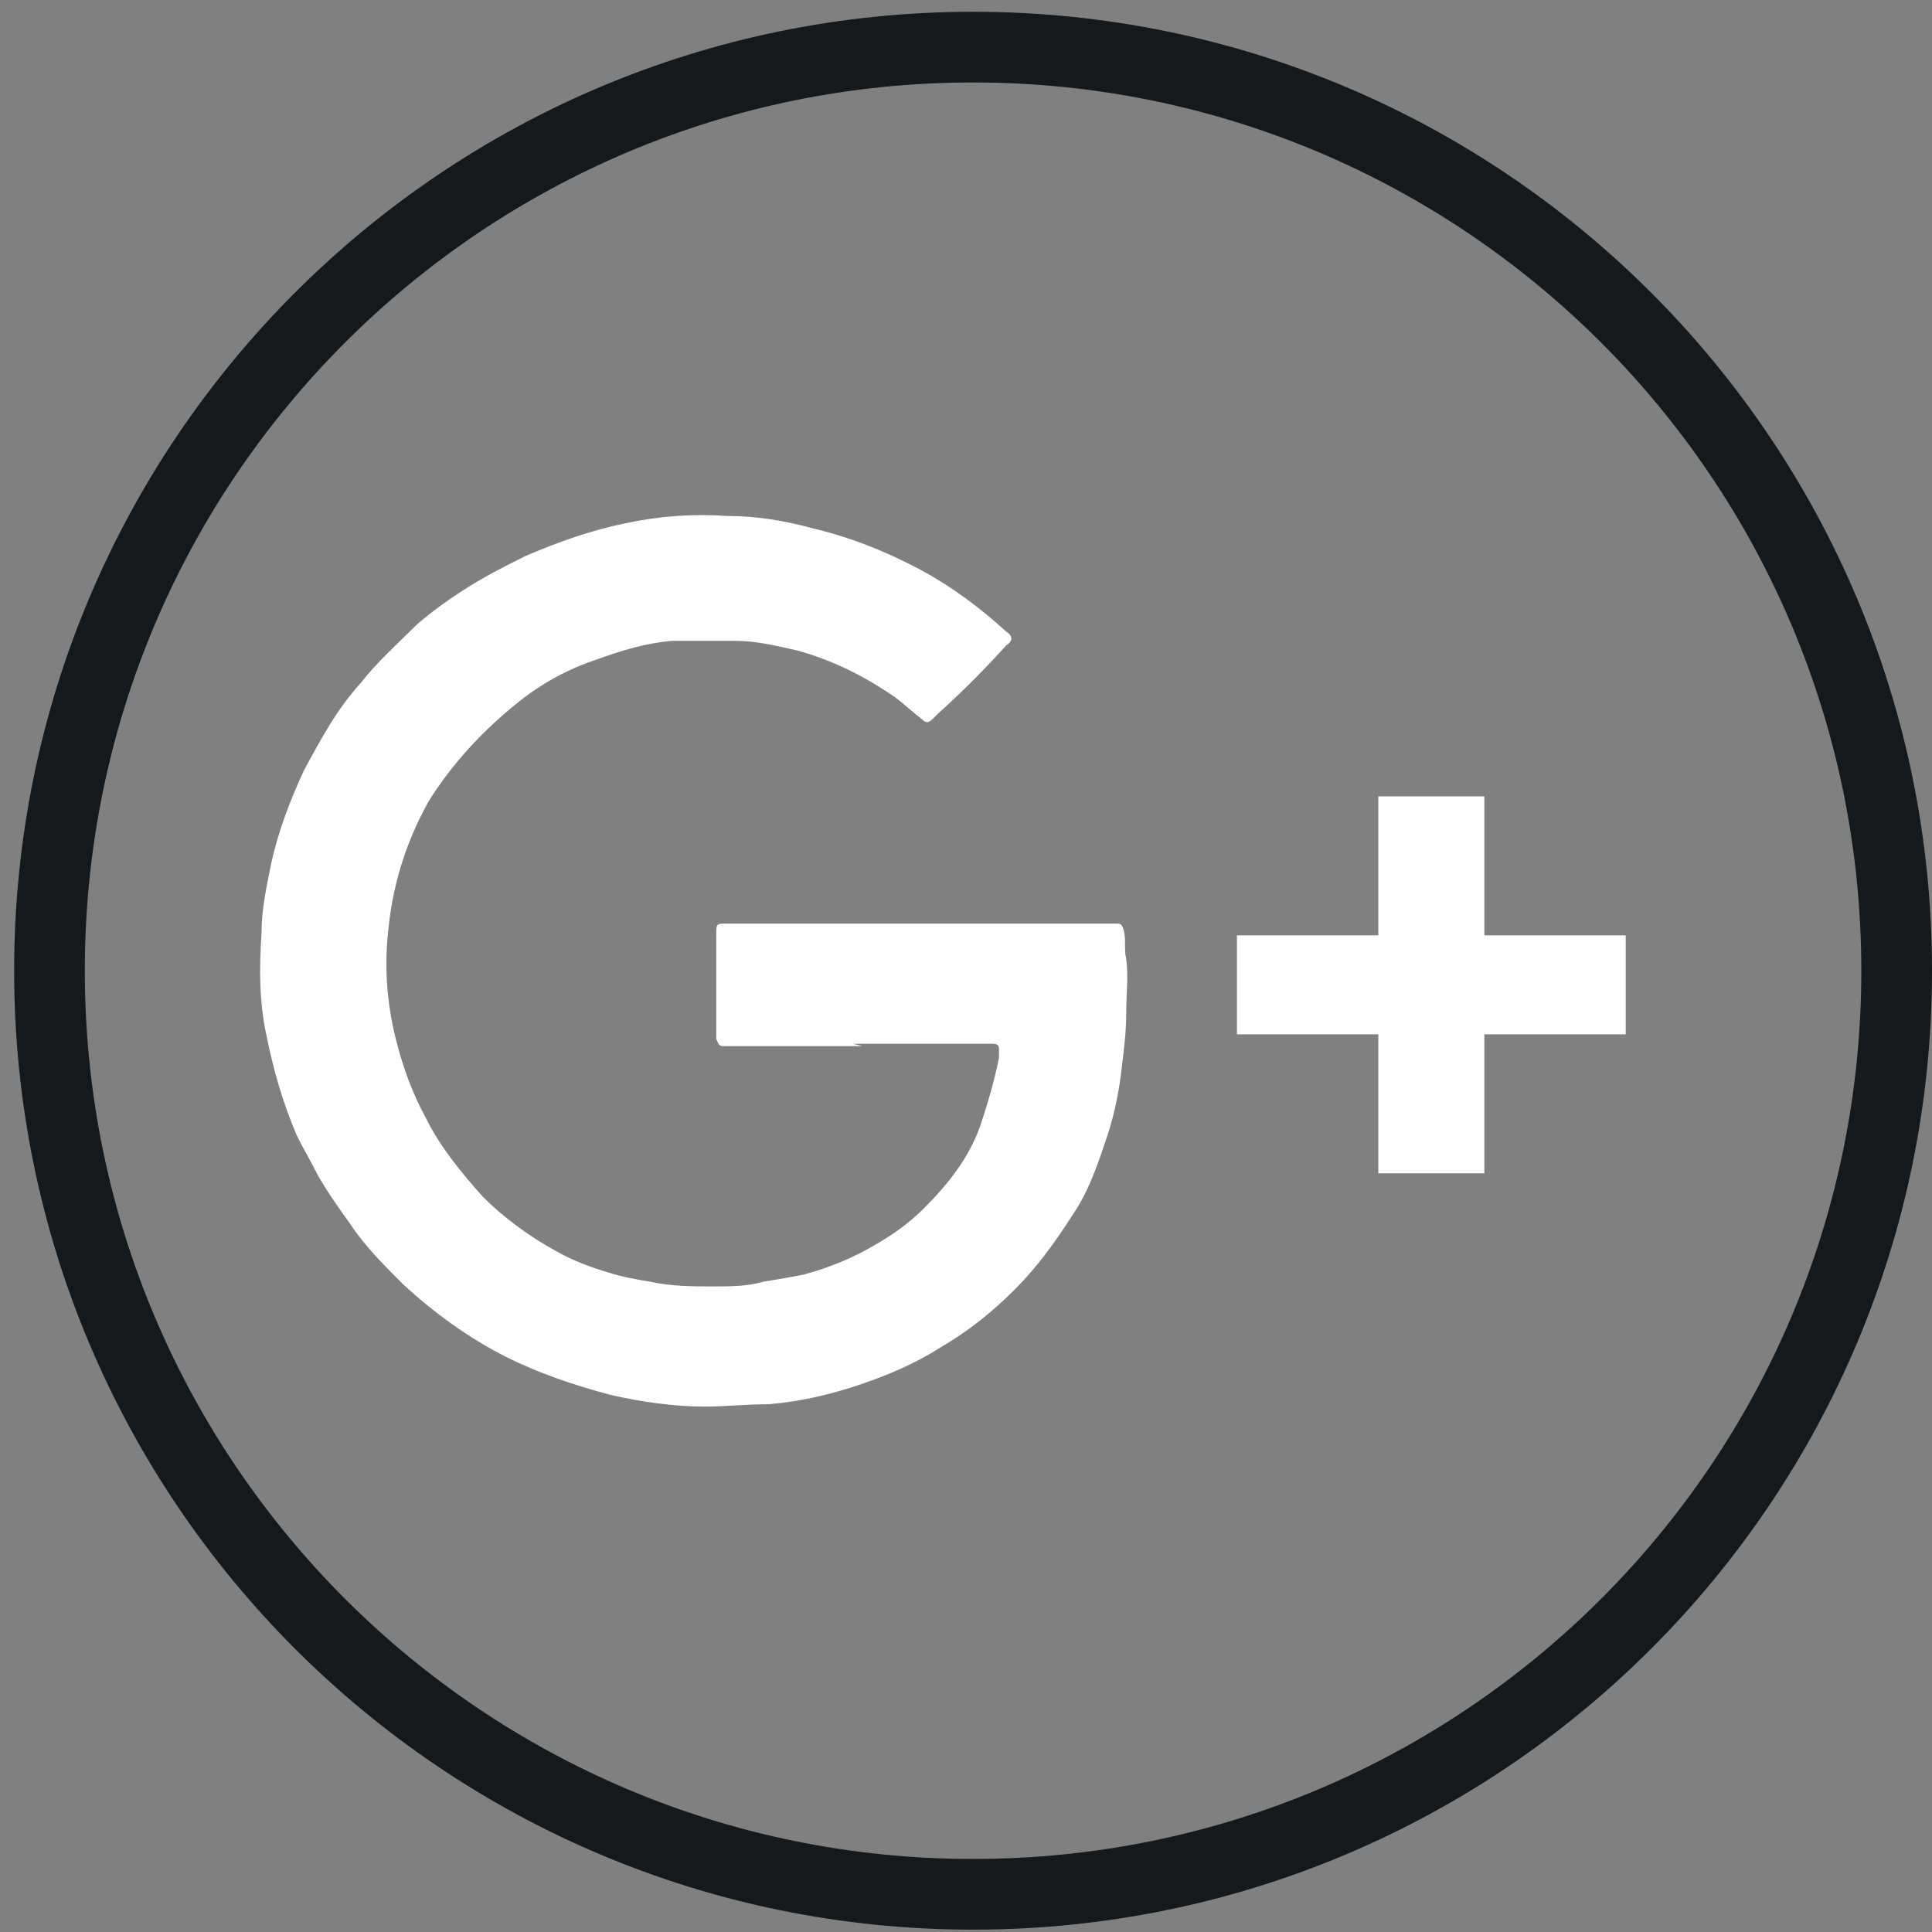
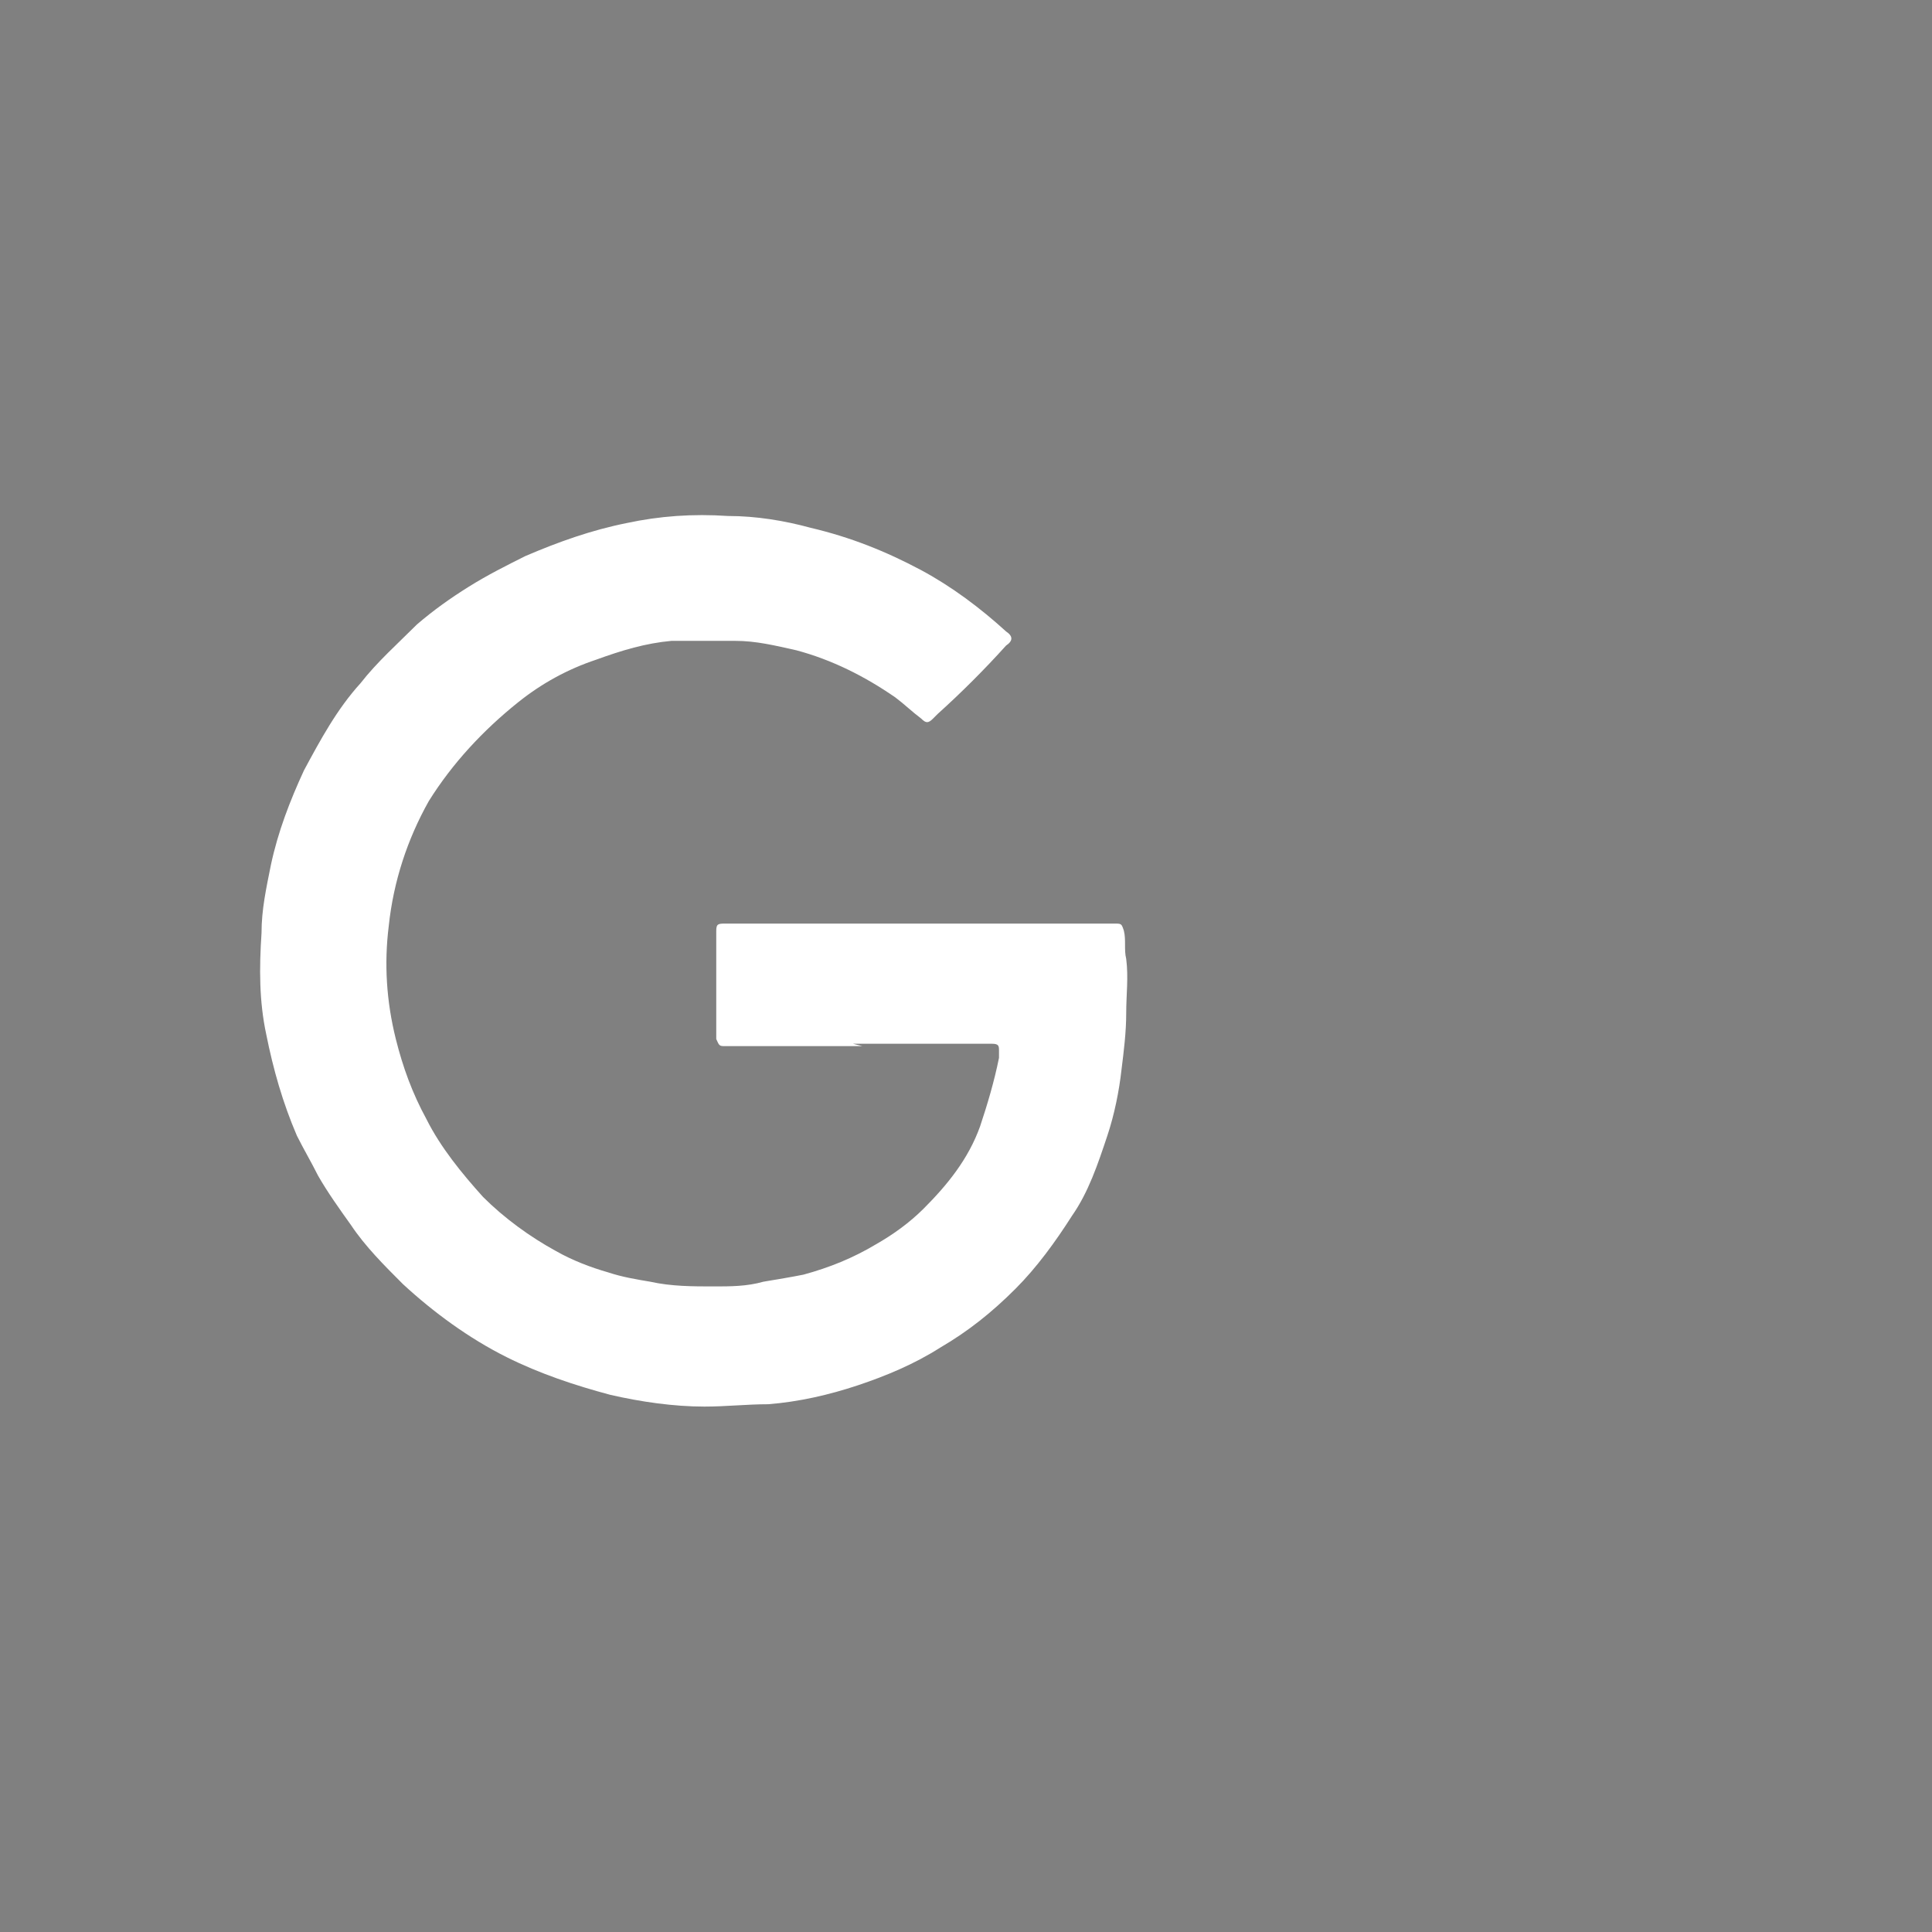
<svg xmlns="http://www.w3.org/2000/svg" width="82" height="82" viewBox="0 0 82 82" fill="none">
  <rect x="0" y="0" width="82" height="82" fill="#808080" stroke="none" />
-   <path d="M41.3 80.4C62.95 80.4 80.5 62.849 80.5 41.2C80.5 19.55 62.95 2 41.3 2C19.651 2 2.1 19.55 2.1 41.2C2.1 62.849 19.651 80.4 41.3 80.4Z" stroke="#161819" stroke-width="3" stroke-miterlimit="10" />
  <path d="M36.6 44.4C34.7 44.4 32.9 44.4 31 44.4C30.9 44.4 30.8 44.4 30.7 44.4C30.5 44.4 30.5 44.3 30.4 44.1C30.4 44.1 30.4 43.9 30.4 43.8C30.4 42.5 30.4 41.2 30.4 39.8C30.4 39.8 30.4 39.6 30.4 39.5C30.4 39.2 30.5 39.2 30.8 39.2C30.9 39.2 31.1 39.2 31.2 39.2C36.4 39.2 41.7 39.2 46.9 39.2C47 39.2 47.2 39.2 47.3 39.2C47.6 39.2 47.6 39.2 47.7 39.5C47.8 39.9 47.7 40.3 47.8 40.7C47.9 41.5 47.8 42.2 47.8 43C47.8 43.8 47.7 44.6 47.6 45.4C47.5 46.3 47.3 47.3 47 48.2C46.6 49.4 46.2 50.6 45.5 51.6C44.8 52.7 44 53.8 43.1 54.7C42.1 55.7 41.1 56.5 39.9 57.2C38.8 57.9 37.6 58.4 36.4 58.8C35.2 59.2 33.9 59.5 32.6 59.6C31.7 59.6 30.8 59.7 29.9 59.7C28.6 59.7 27.2 59.5 25.9 59.2C24.4 58.8 22.9 58.3 21.5 57.6C19.9 56.8 18.4 55.7 17.1 54.5C16.3 53.7 15.5 52.9 14.9 52C14.4 51.3 13.9 50.6 13.5 49.9C13.2 49.3 12.9 48.8 12.6 48.2C12 46.8 11.6 45.4 11.3 43.9C11 42.5 11 41.1 11.1 39.6C11.1 38.6 11.3 37.7 11.5 36.7C11.8 35.3 12.3 34 12.9 32.7C13.6 31.4 14.3 30.1 15.3 29C16 28.1 16.9 27.3 17.7 26.5C18.4 25.9 19.1 25.4 19.9 24.9C20.7 24.4 21.5 24 22.3 23.6C23.7 23 25.1 22.5 26.6 22.2C28 21.9 29.4 21.8 30.9 21.9C32.1 21.9 33.3 22.1 34.4 22.4C36.1 22.8 37.6 23.4 39.1 24.2C40.4 24.9 41.6 25.8 42.7 26.8C43 27 43 27.2 42.7 27.4C41.8 28.4 40.8 29.4 39.8 30.3C39.8 30.3 39.7 30.4 39.6 30.5C39.4 30.7 39.3 30.7 39.1 30.5C38.7 30.2 38.4 29.9 38 29.6C36.7 28.7 35.3 28 33.8 27.6C32.9 27.4 32.1 27.2 31.2 27.2C30.3 27.2 29.4 27.2 28.5 27.2C27.4 27.3 26.4 27.6 25.3 28C24.1 28.4 23 29 22 29.8C20.5 31 19.2 32.4 18.2 34C17.3 35.6 16.7 37.4 16.5 39.3C16.3 40.9 16.4 42.5 16.8 44.1C17.1 45.3 17.5 46.4 18.1 47.5C18.7 48.7 19.6 49.8 20.5 50.8C21.4 51.7 22.5 52.5 23.6 53.1C24.3 53.5 25.1 53.8 25.8 54C26.4 54.2 27 54.3 27.6 54.4C28.5 54.6 29.4 54.6 30.3 54.6C31 54.6 31.7 54.6 32.4 54.4C33 54.3 33.6 54.2 34.1 54.1C35.2 53.8 36.2 53.4 37.2 52.8C37.9 52.4 38.6 51.9 39.2 51.3C40.2 50.3 41.1 49.2 41.6 47.8C41.9 46.9 42.2 45.9 42.4 44.9C42.4 44.9 42.4 44.7 42.4 44.6C42.4 44.4 42.4 44.3 42.1 44.3C42.1 44.3 41.9 44.3 41.8 44.3C39.9 44.3 38.1 44.3 36.2 44.3L36.6 44.4Z" fill="white" />
-   <path d="M52.5 43.9V39.7H69V43.9H52.5ZM58.5 49.8V33.8H63V49.8H58.5Z" fill="white" />
</svg>